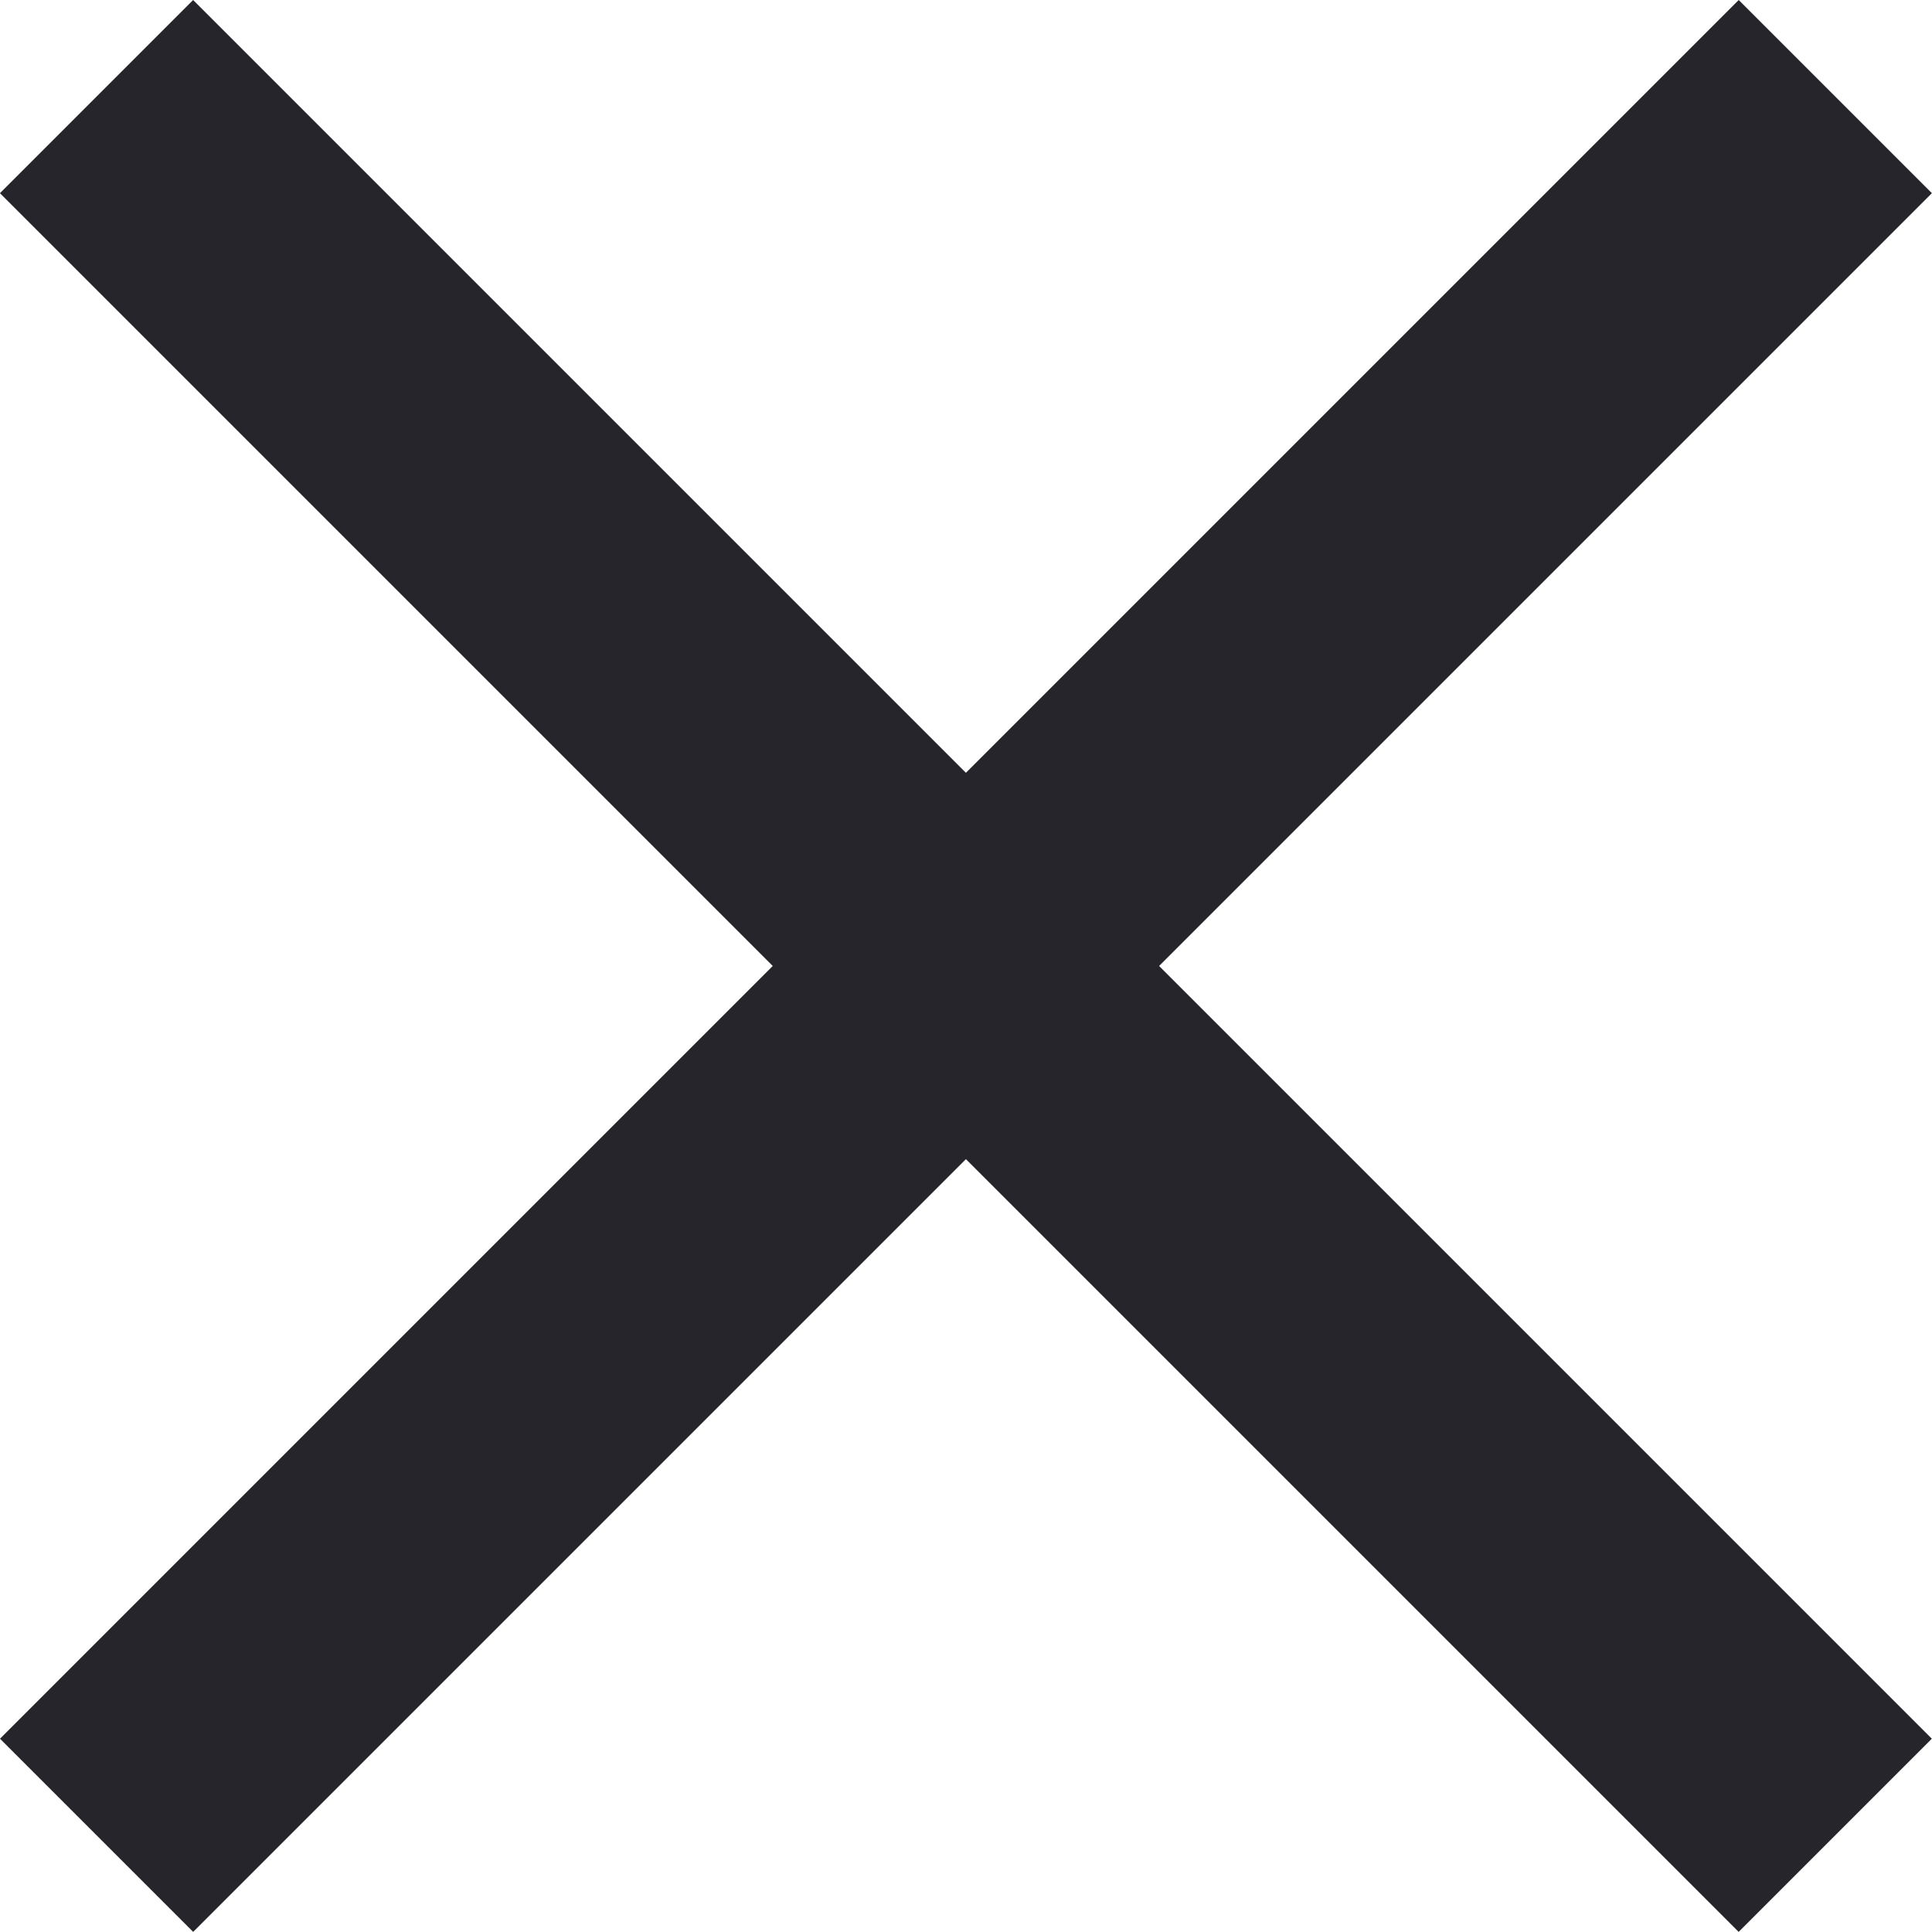
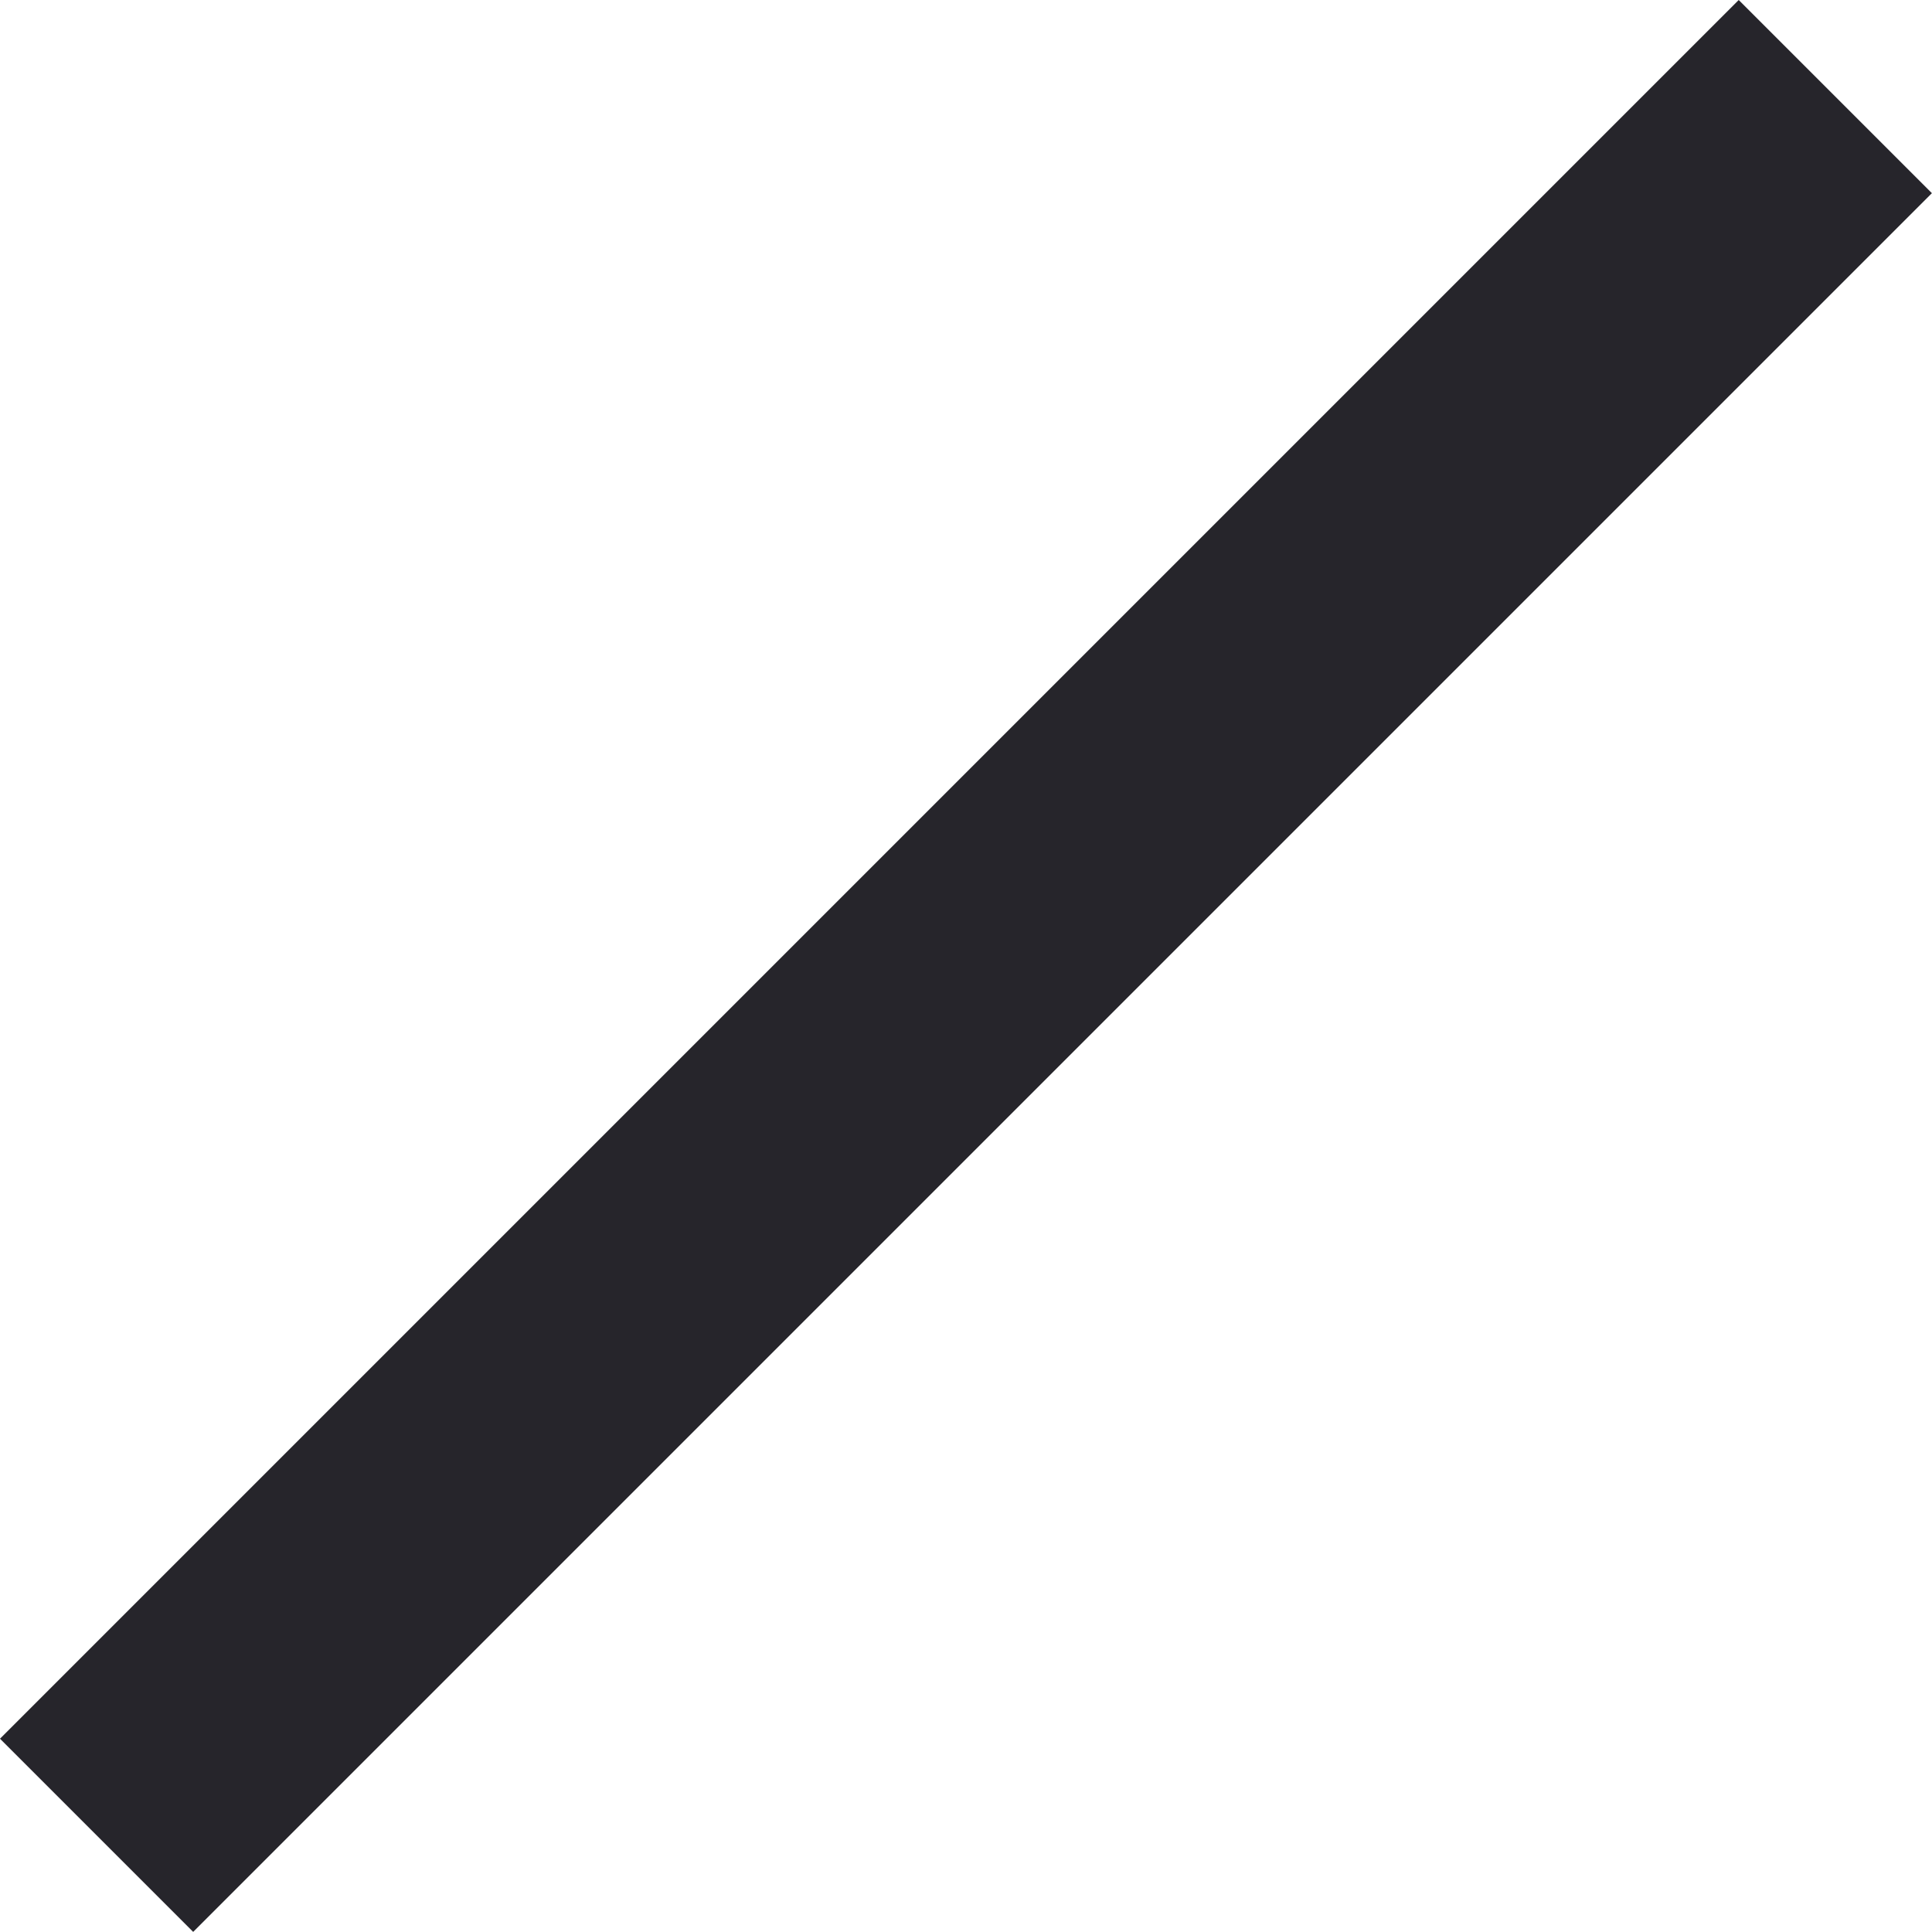
<svg xmlns="http://www.w3.org/2000/svg" width="22px" height="22px" viewBox="0 0 22 22" version="1.1">
  <title>Group 5</title>
  <g id="Page-1" stroke="none" stroke-width="1" fill="none" fill-rule="evenodd">
    <g id="MODALE-SCHEDA-STILE" transform="translate(-1078, -327)" fill="#26252B">
      <g id="Group-5" transform="translate(1078, 327)">
-         <rect id="Rectangle-Copy" transform="translate(10.999, 10.999) rotate(-315) translate(-10.999, -10.999) " x="-3.001" y="9.444" width="28" height="3.111" />
        <rect id="Rectangle-Copy" transform="translate(10.999, 10.999) scale(-1, 1) rotate(-315) translate(-10.999, -10.999) " x="-3.001" y="9.444" width="28" height="3.111" />
      </g>
    </g>
  </g>
</svg>